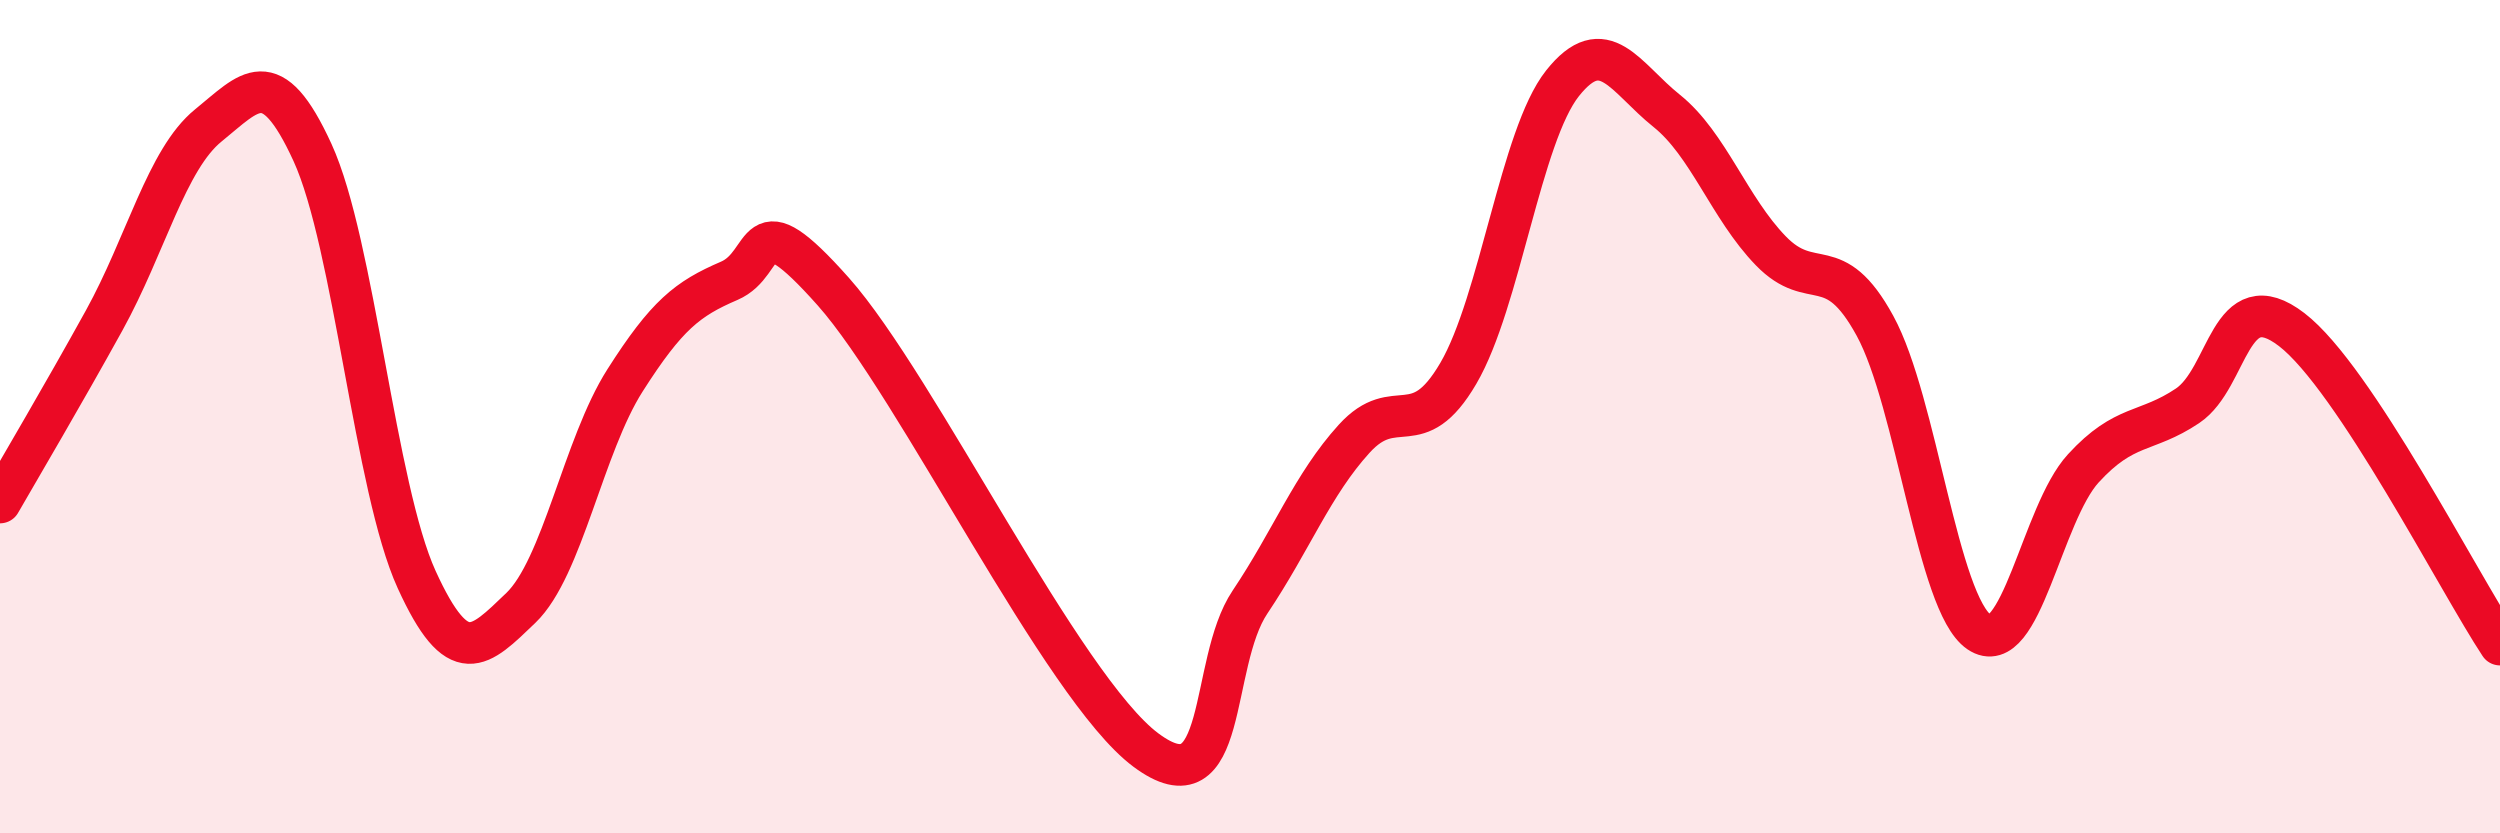
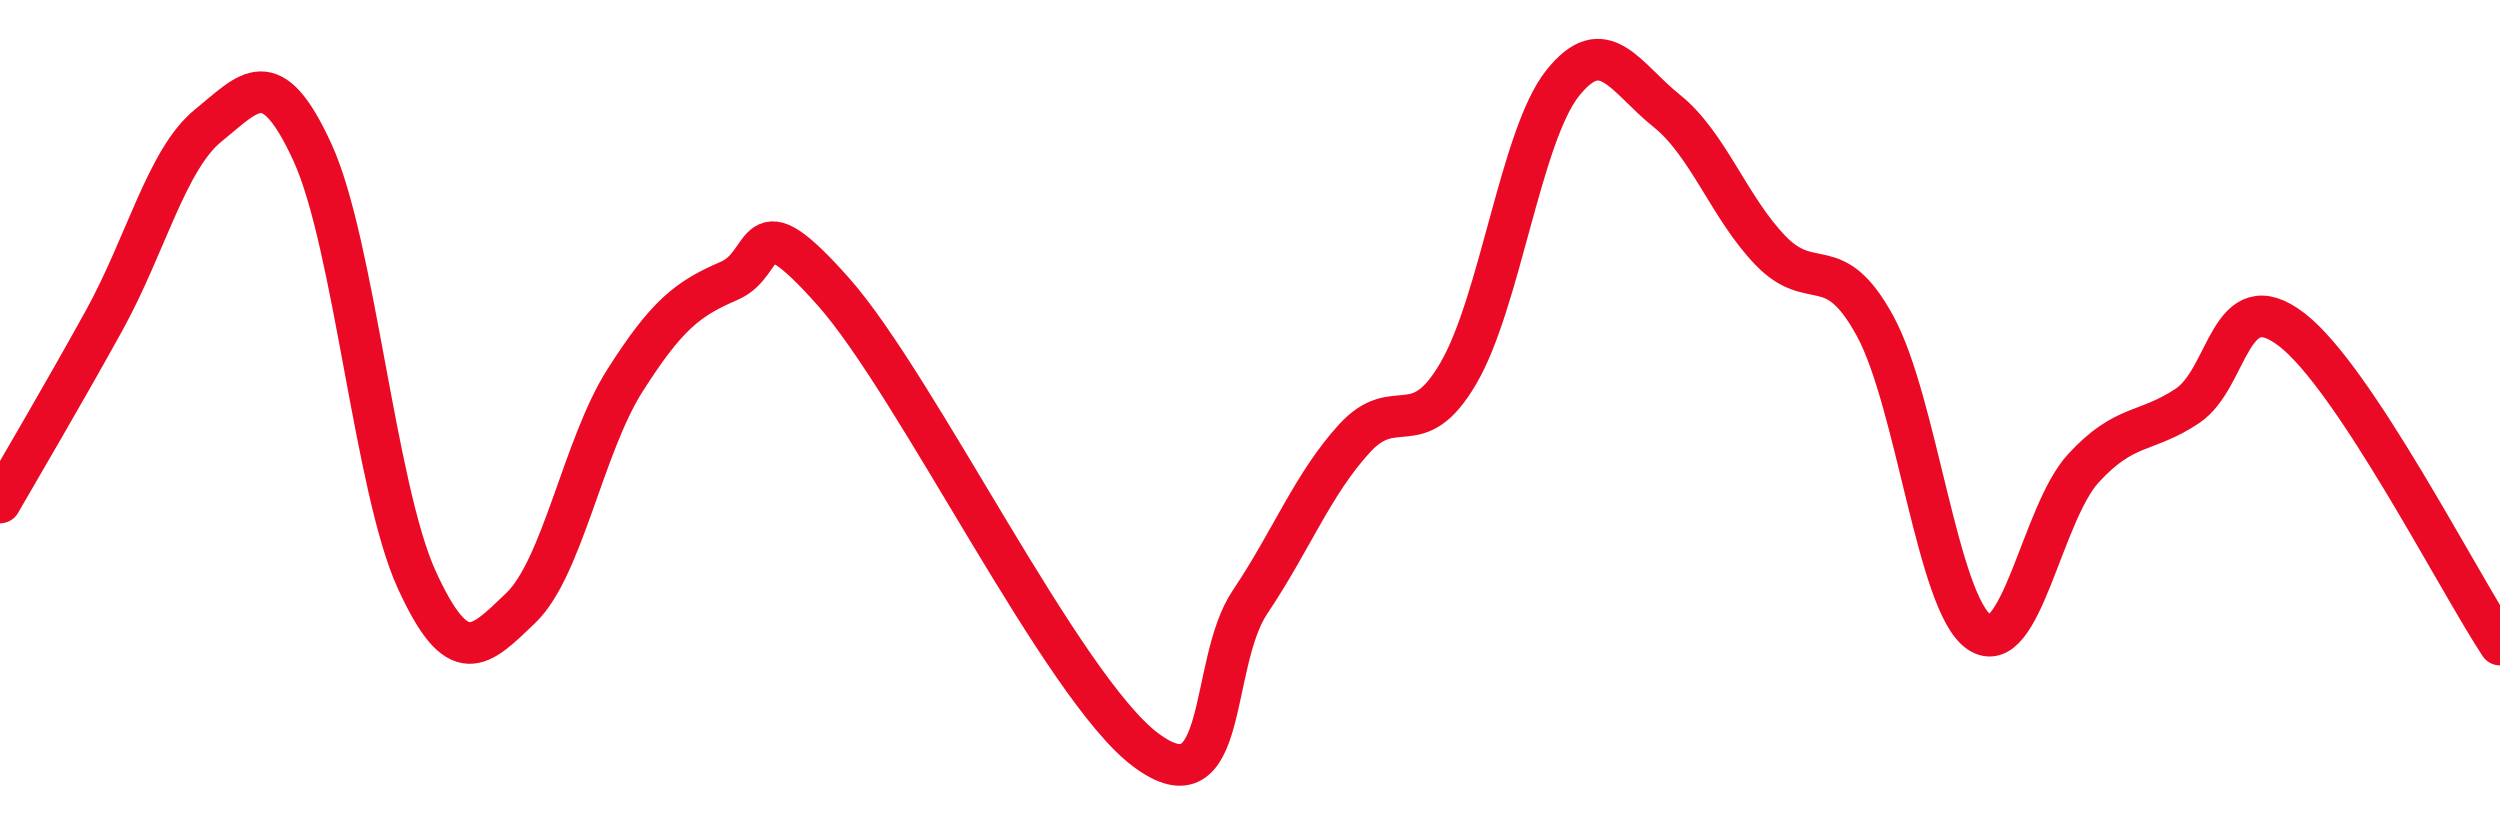
<svg xmlns="http://www.w3.org/2000/svg" width="60" height="20" viewBox="0 0 60 20">
-   <path d="M 0,12.06 C 0.5,11.19 1.5,9.5 2.5,7.69 C 3.5,5.88 4,3.82 5,3.01 C 6,2.2 6.5,1.48 7.5,3.66 C 8.5,5.84 9,11.72 10,13.91 C 11,16.1 11.5,15.55 12.5,14.59 C 13.5,13.63 14,10.7 15,9.13 C 16,7.56 16.5,7.17 17.5,6.74 C 18.5,6.31 18,4.75 20,7 C 22,9.25 25.5,16.51 27.5,18 C 29.5,19.49 29,15.94 30,14.45 C 31,12.96 31.5,11.63 32.5,10.53 C 33.5,9.43 34,10.67 35,8.96 C 36,7.25 36.5,3.26 37.5,2 C 38.5,0.74 39,1.86 40,2.66 C 41,3.46 41.5,4.99 42.5,6.02 C 43.5,7.05 44,5.99 45,7.82 C 46,9.65 46.5,14.49 47.5,15.17 C 48.5,15.85 49,12.33 50,11.24 C 51,10.15 51.5,10.41 52.5,9.74 C 53.5,9.07 53.5,6.76 55,7.91 C 56.5,9.06 59,13.96 60,15.47L60 20L0 20Z" fill="#EB0A25" opacity="0.1" stroke-linecap="round" stroke-linejoin="round" />
  <path d="M 0,12.06 C 0.5,11.19 1.5,9.5 2.5,7.69 C 3.5,5.88 4,3.82 5,3.01 C 6,2.2 6.5,1.48 7.5,3.66 C 8.5,5.84 9,11.72 10,13.91 C 11,16.1 11.5,15.55 12.5,14.59 C 13.5,13.63 14,10.7 15,9.13 C 16,7.56 16.5,7.17 17.5,6.74 C 18.5,6.31 18,4.75 20,7 C 22,9.25 25.5,16.51 27.5,18 C 29.5,19.49 29,15.94 30,14.45 C 31,12.96 31.5,11.63 32.5,10.53 C 33.5,9.43 34,10.67 35,8.96 C 36,7.25 36.5,3.26 37.5,2 C 38.5,0.74 39,1.86 40,2.66 C 41,3.46 41.5,4.99 42.5,6.02 C 43.5,7.05 44,5.99 45,7.82 C 46,9.65 46.5,14.49 47.5,15.17 C 48.5,15.85 49,12.33 50,11.24 C 51,10.15 51.5,10.41 52.5,9.74 C 53.5,9.07 53.5,6.76 55,7.91 C 56.5,9.06 59,13.96 60,15.47" stroke="#EB0A25" stroke-width="1" fill="none" stroke-linecap="round" stroke-linejoin="round" />
</svg>